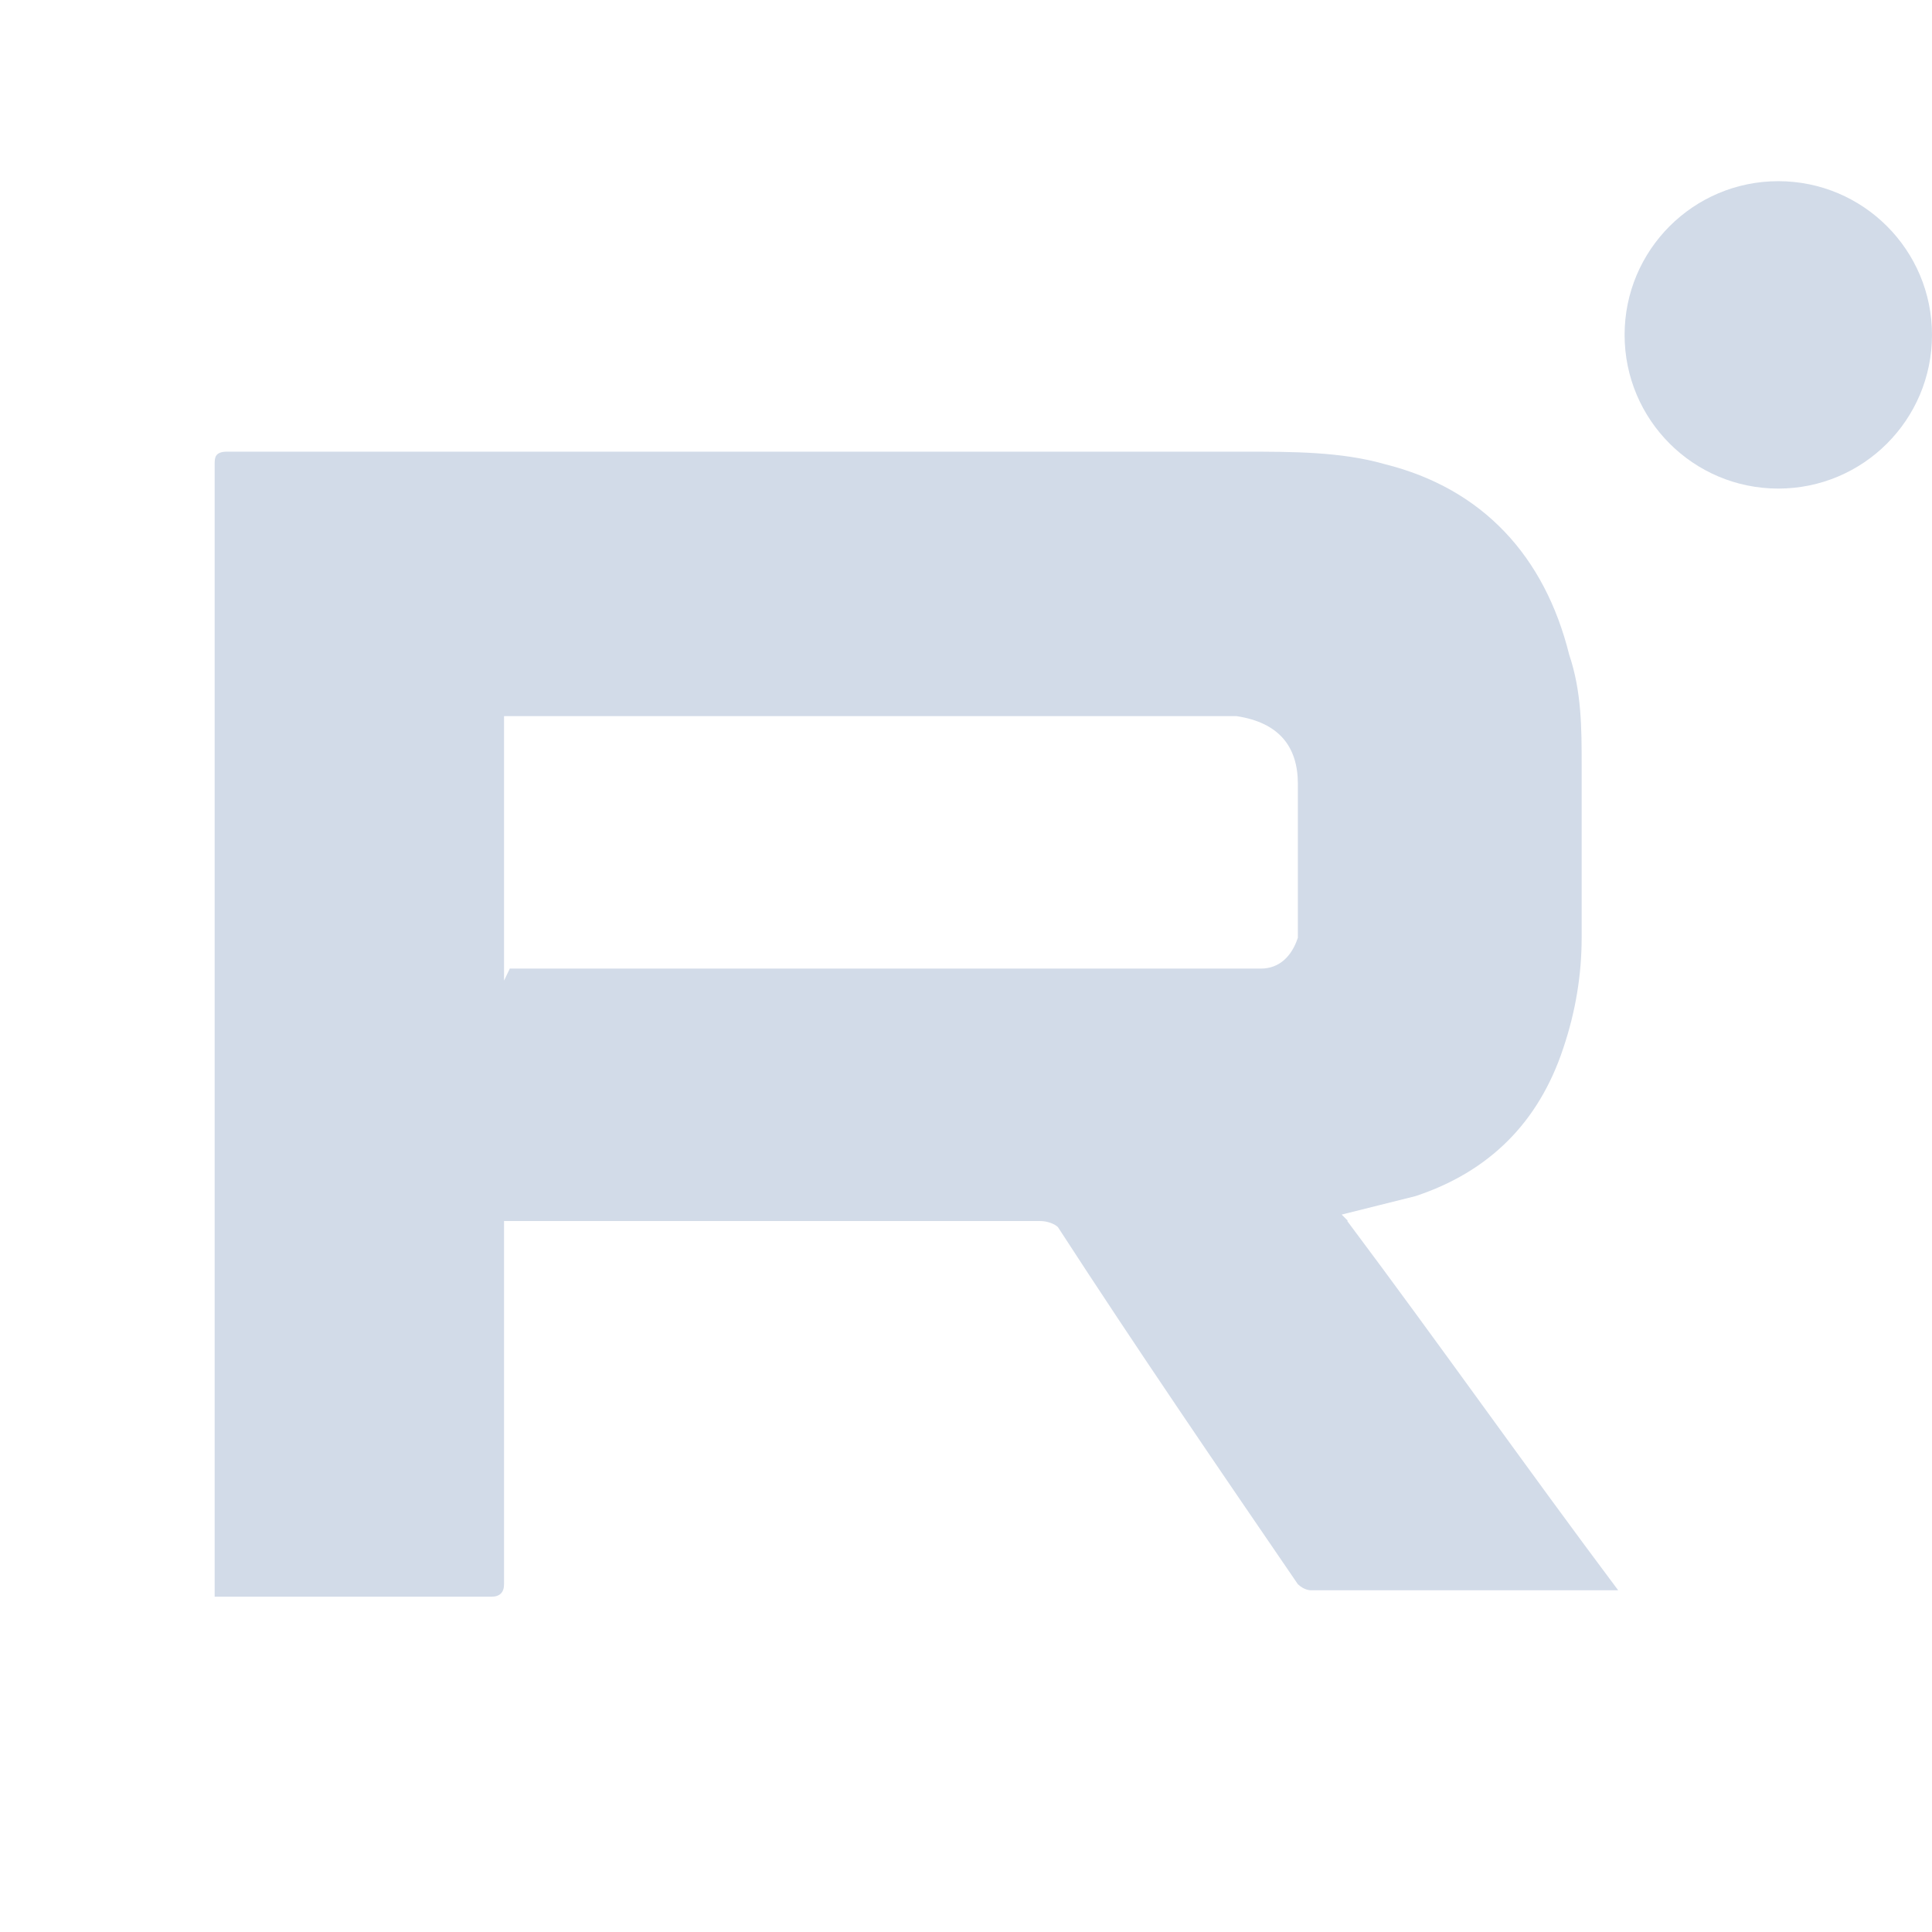
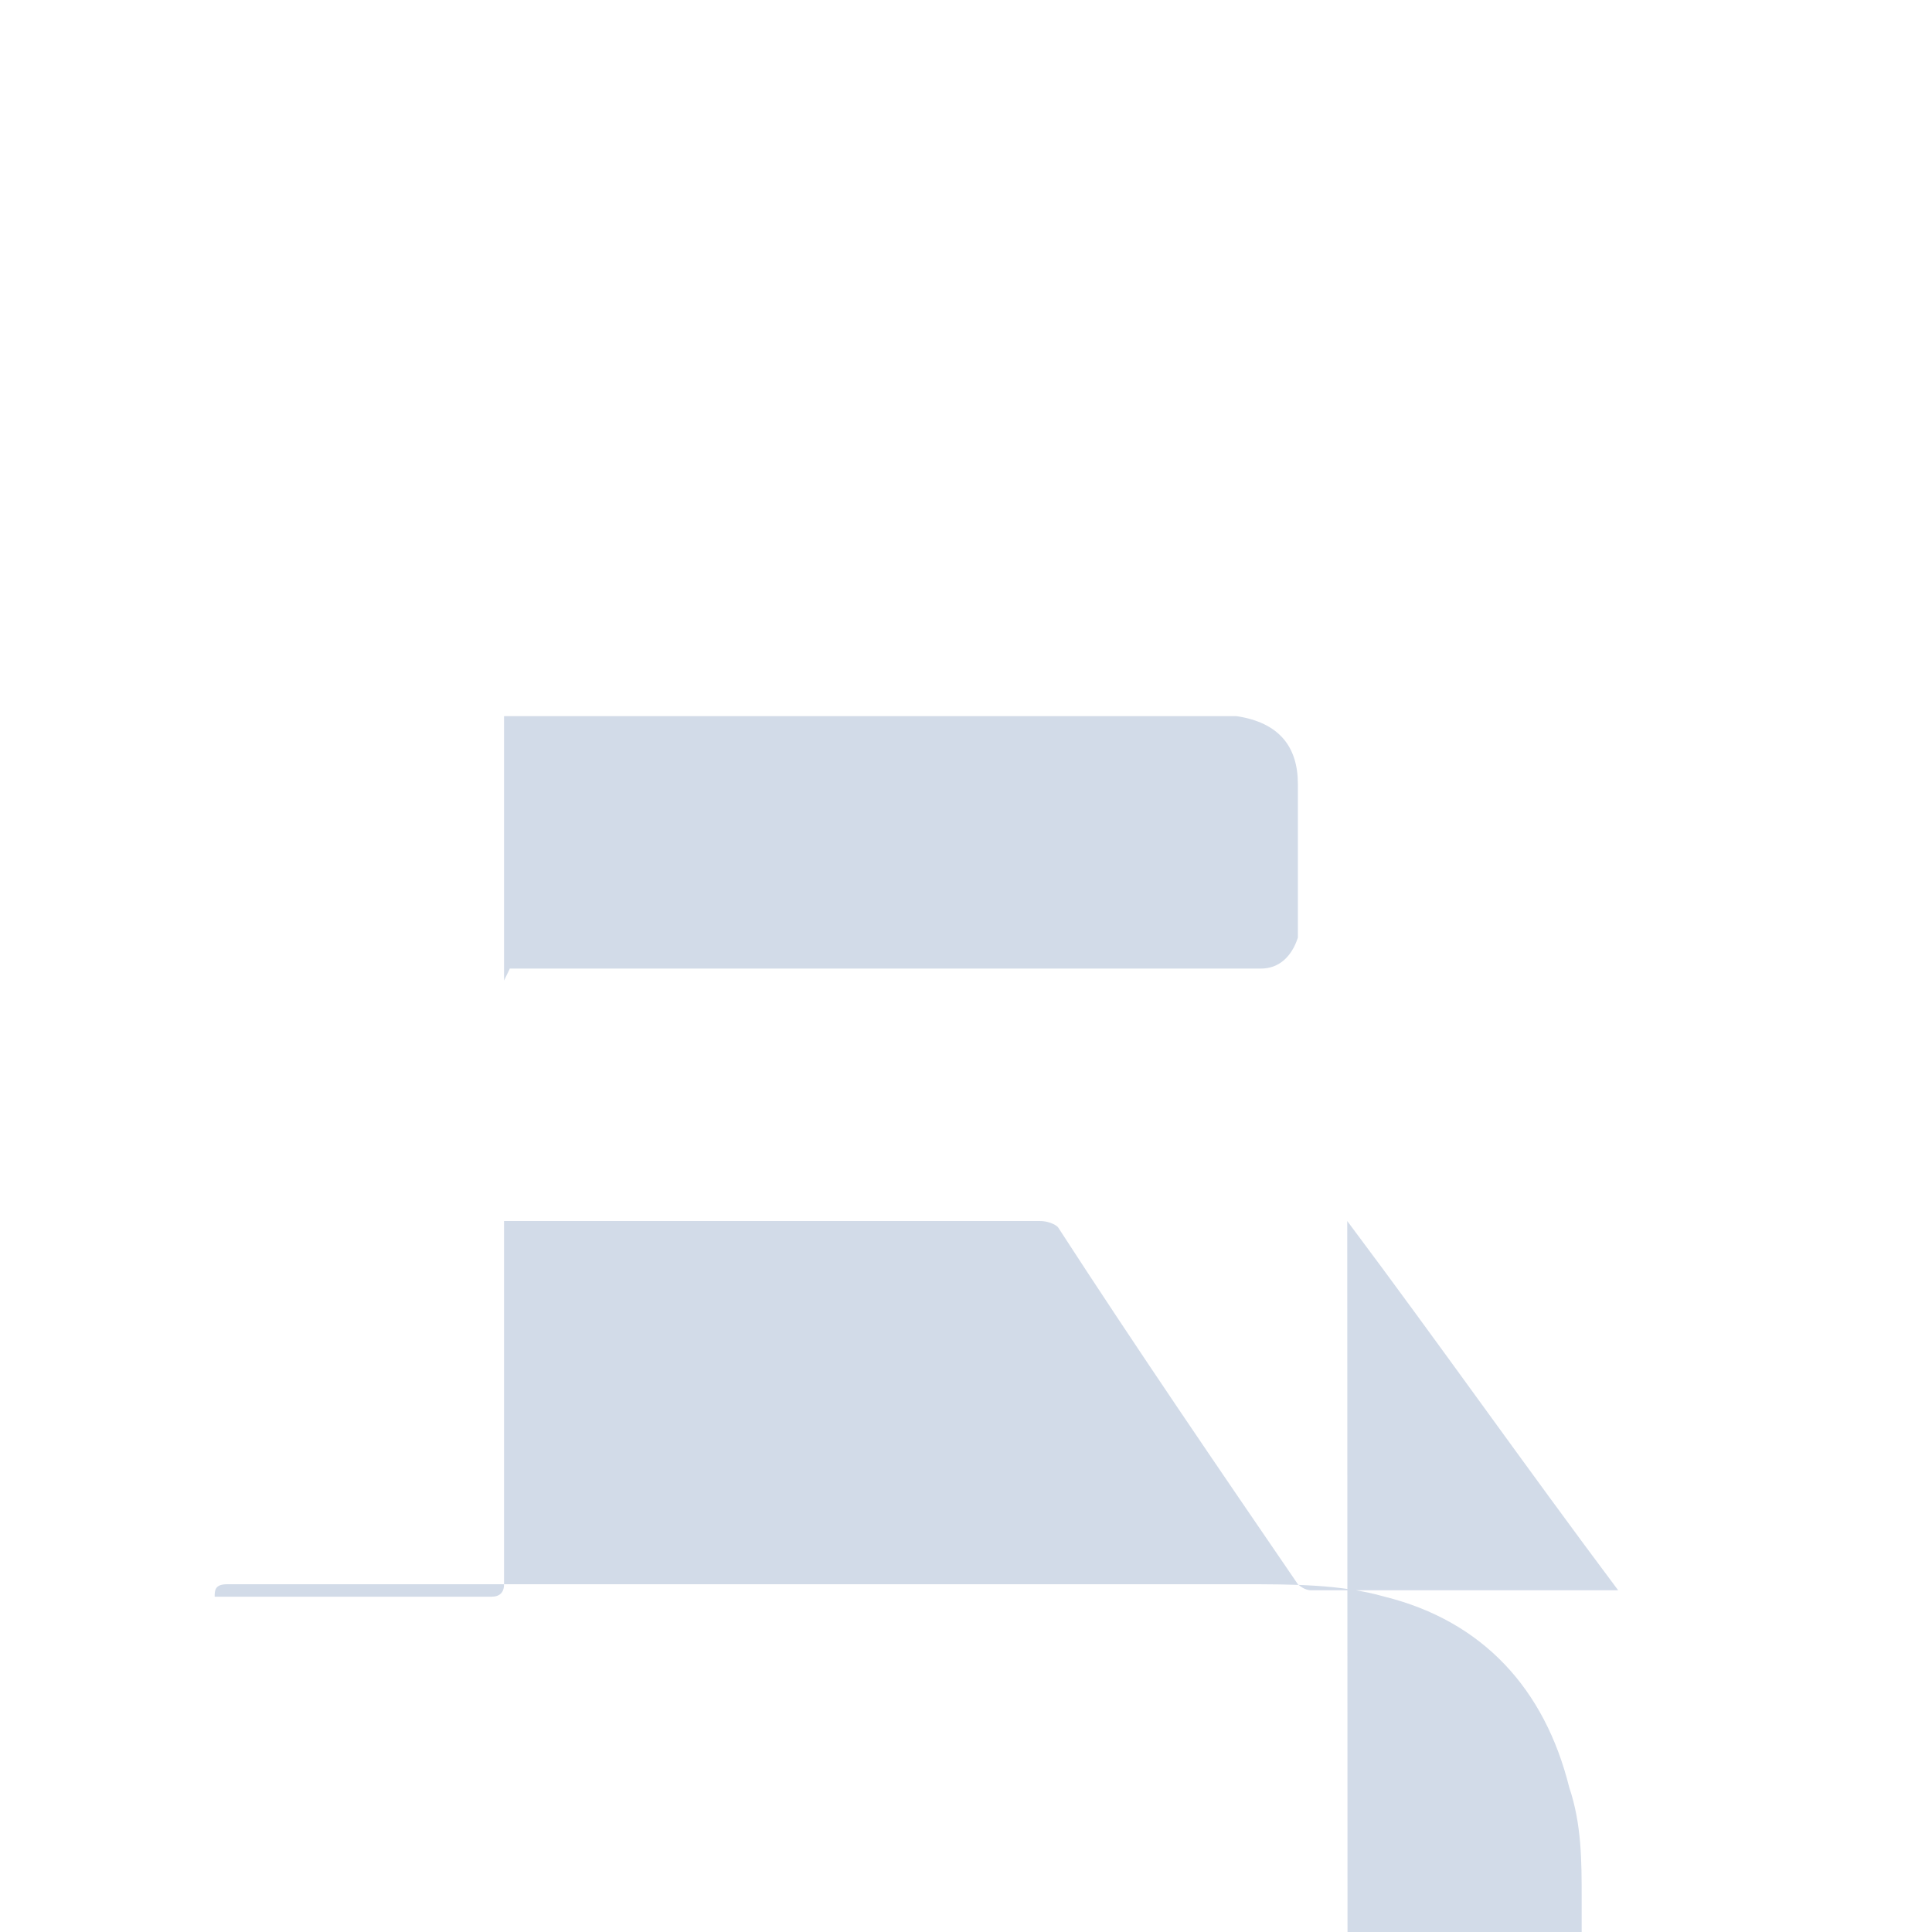
<svg xmlns="http://www.w3.org/2000/svg" id="_Слой_1-2" data-name=" Слой 1" viewBox="0 0 45 45">
  <defs>
    <style>
      .cls-1 {
        fill: #d2dbe8;
      }
    </style>
  </defs>
-   <path class="cls-1" d="M31.38,28.44c2.15,2.87,4.16,5.73,6.31,8.6h-7.17s-.14,0-.29-.14c-1.86-2.72-3.73-5.45-5.59-8.32,0,0-.14-.14-.43-.14h-12.47v8.46c0,.19-.1.29-.29.29h-6.45V10.81c0-.14,0-.29.29-.29h23.66c1.15,0,2.29,0,3.3.29,2.29.57,3.73,2.15,4.3,4.44.29.86.29,1.72.29,2.58v4.01c0,.86-.14,1.72-.43,2.58-.57,1.72-1.72,2.87-3.44,3.44-.57.14-1.15.29-1.72.43l.14.14ZM11.88,22.56h17.49c.43,0,.72-.29.86-.72v-3.58c0-.86-.43-1.43-1.43-1.58H11.74v6.16l.14-.29Z" />
-   <circle class="cls-1" cx="41.42" cy="7.8" r="3.58" />
+   <path class="cls-1" d="M31.38,28.44c2.15,2.87,4.16,5.73,6.31,8.6h-7.17s-.14,0-.29-.14c-1.86-2.72-3.73-5.45-5.59-8.32,0,0-.14-.14-.43-.14h-12.47v8.46c0,.19-.1.29-.29.29h-6.45c0-.14,0-.29.29-.29h23.66c1.15,0,2.29,0,3.3.29,2.29.57,3.73,2.15,4.3,4.44.29.86.29,1.72.29,2.58v4.01c0,.86-.14,1.72-.43,2.58-.57,1.72-1.72,2.87-3.44,3.44-.57.14-1.15.29-1.72.43l.14.14ZM11.88,22.56h17.49c.43,0,.72-.29.86-.72v-3.58c0-.86-.43-1.43-1.43-1.58H11.74v6.16l.14-.29Z" />
</svg>